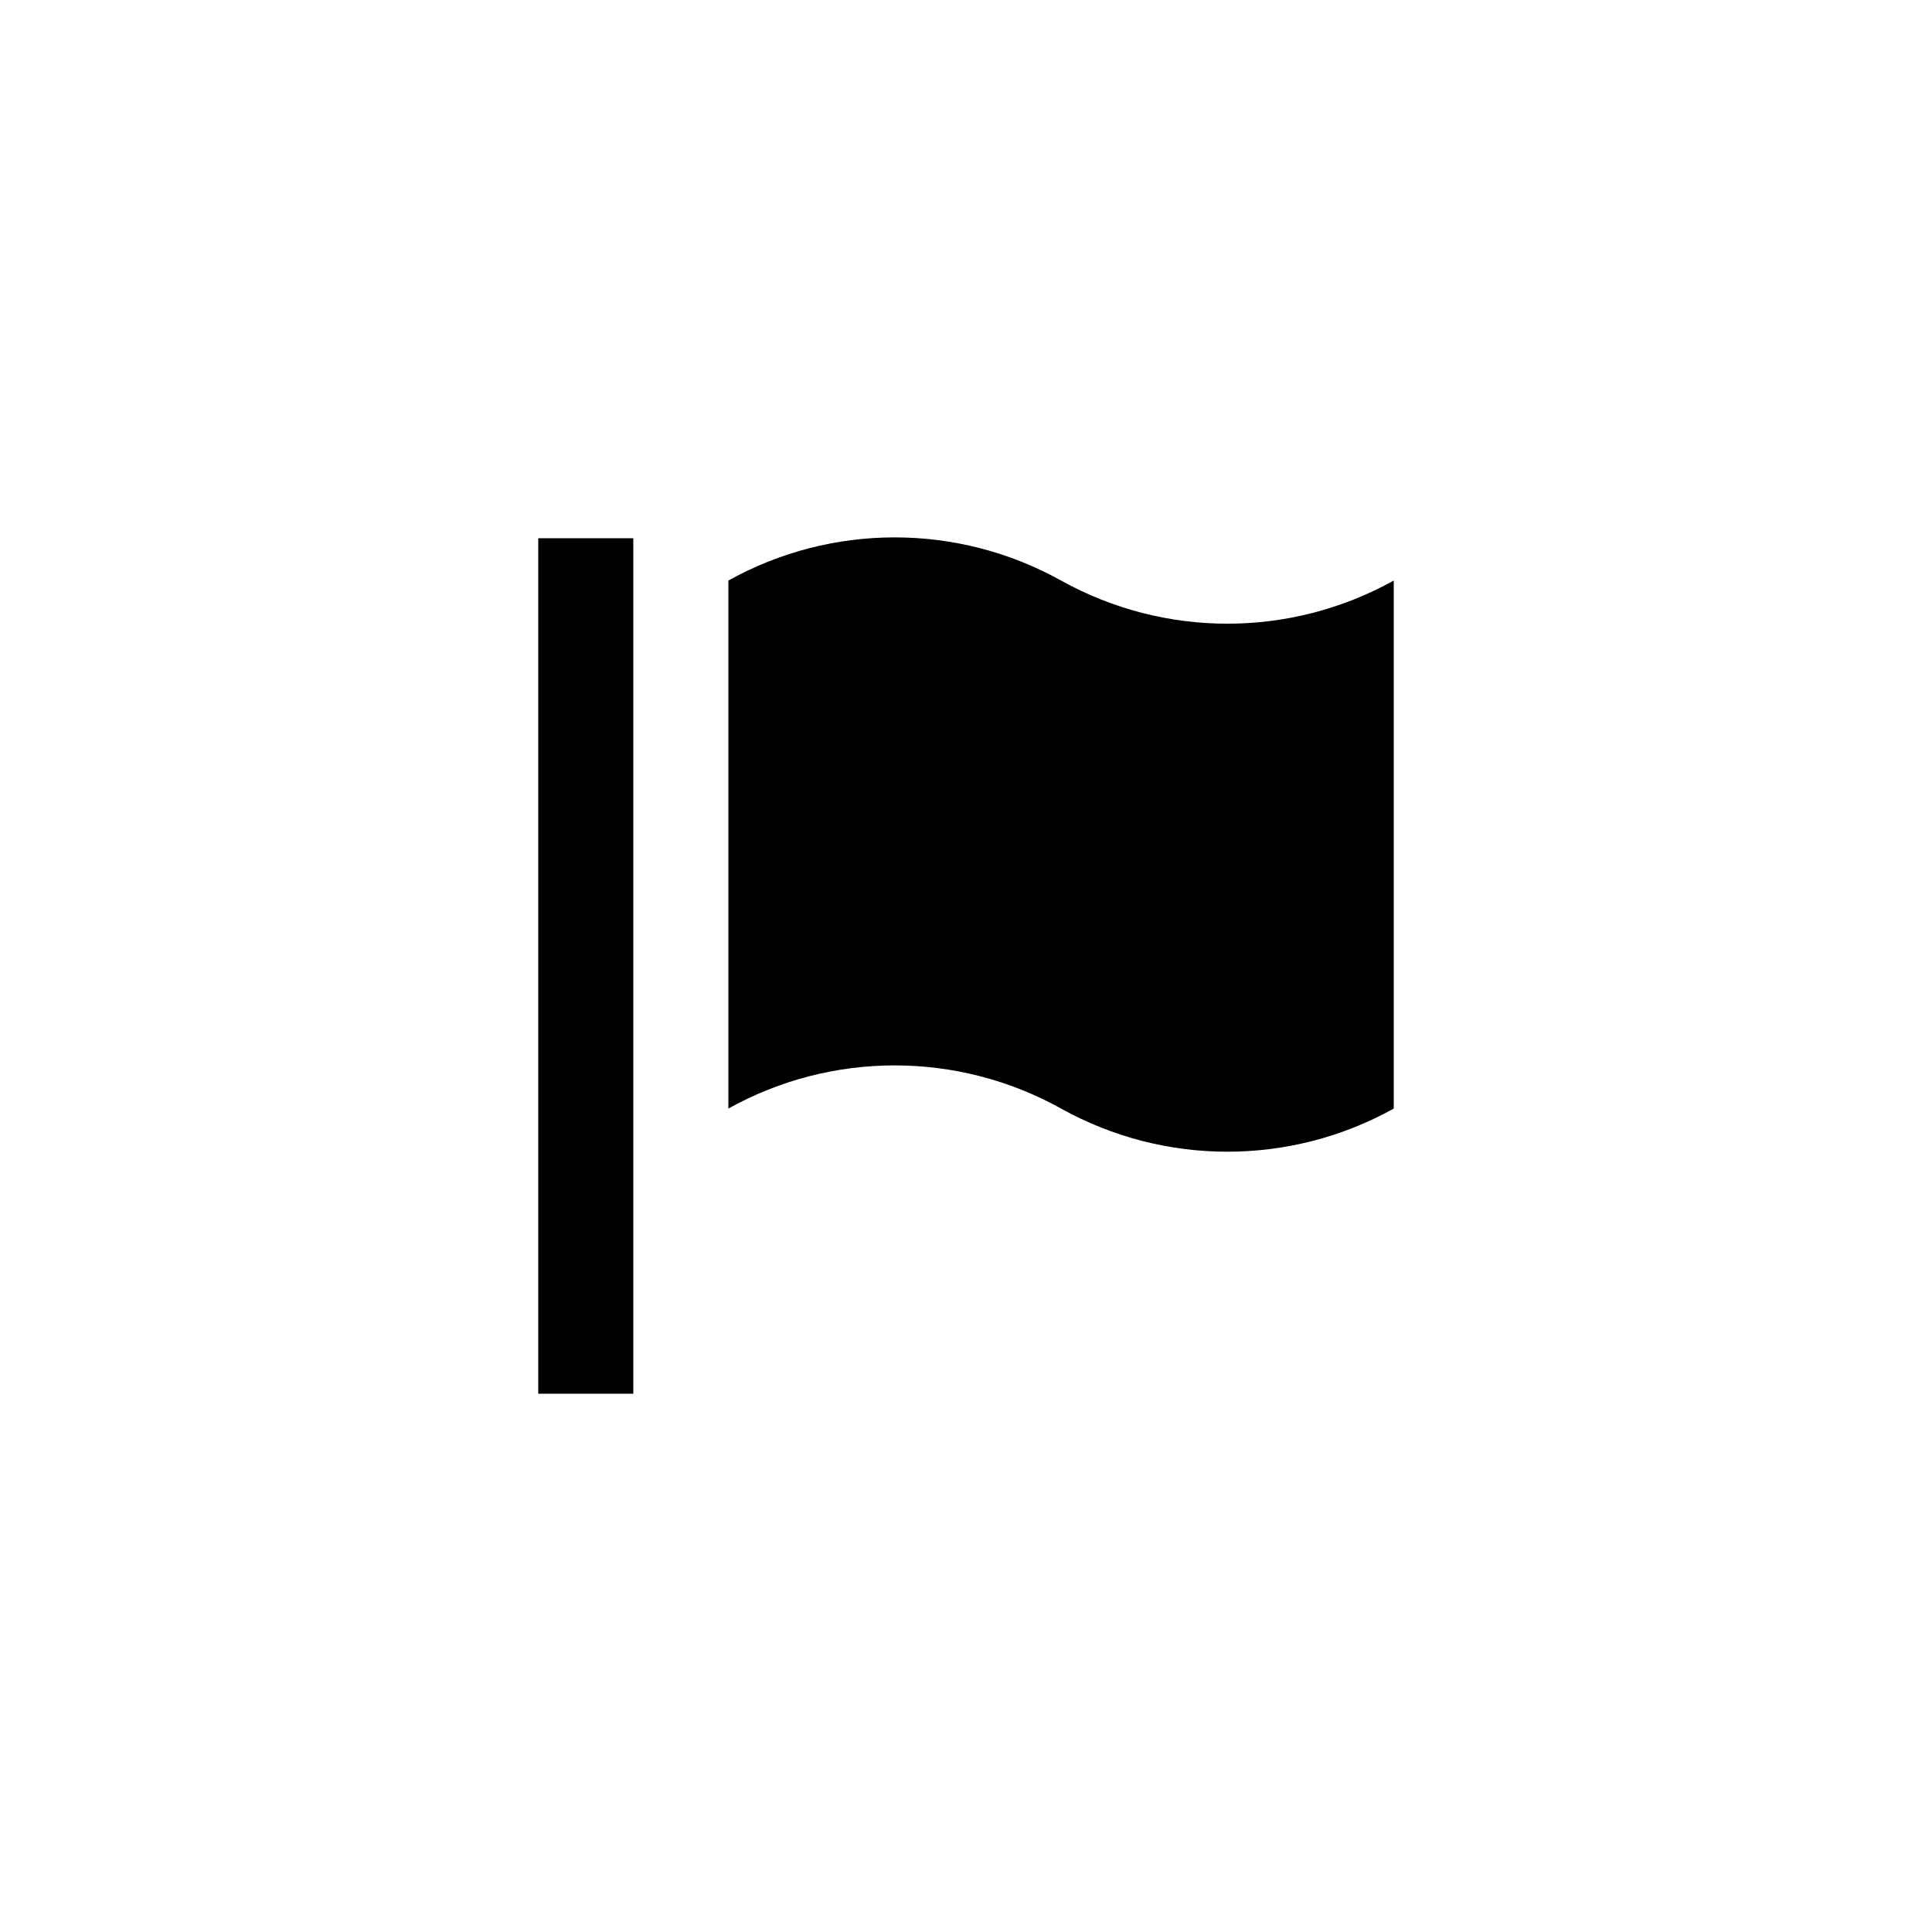
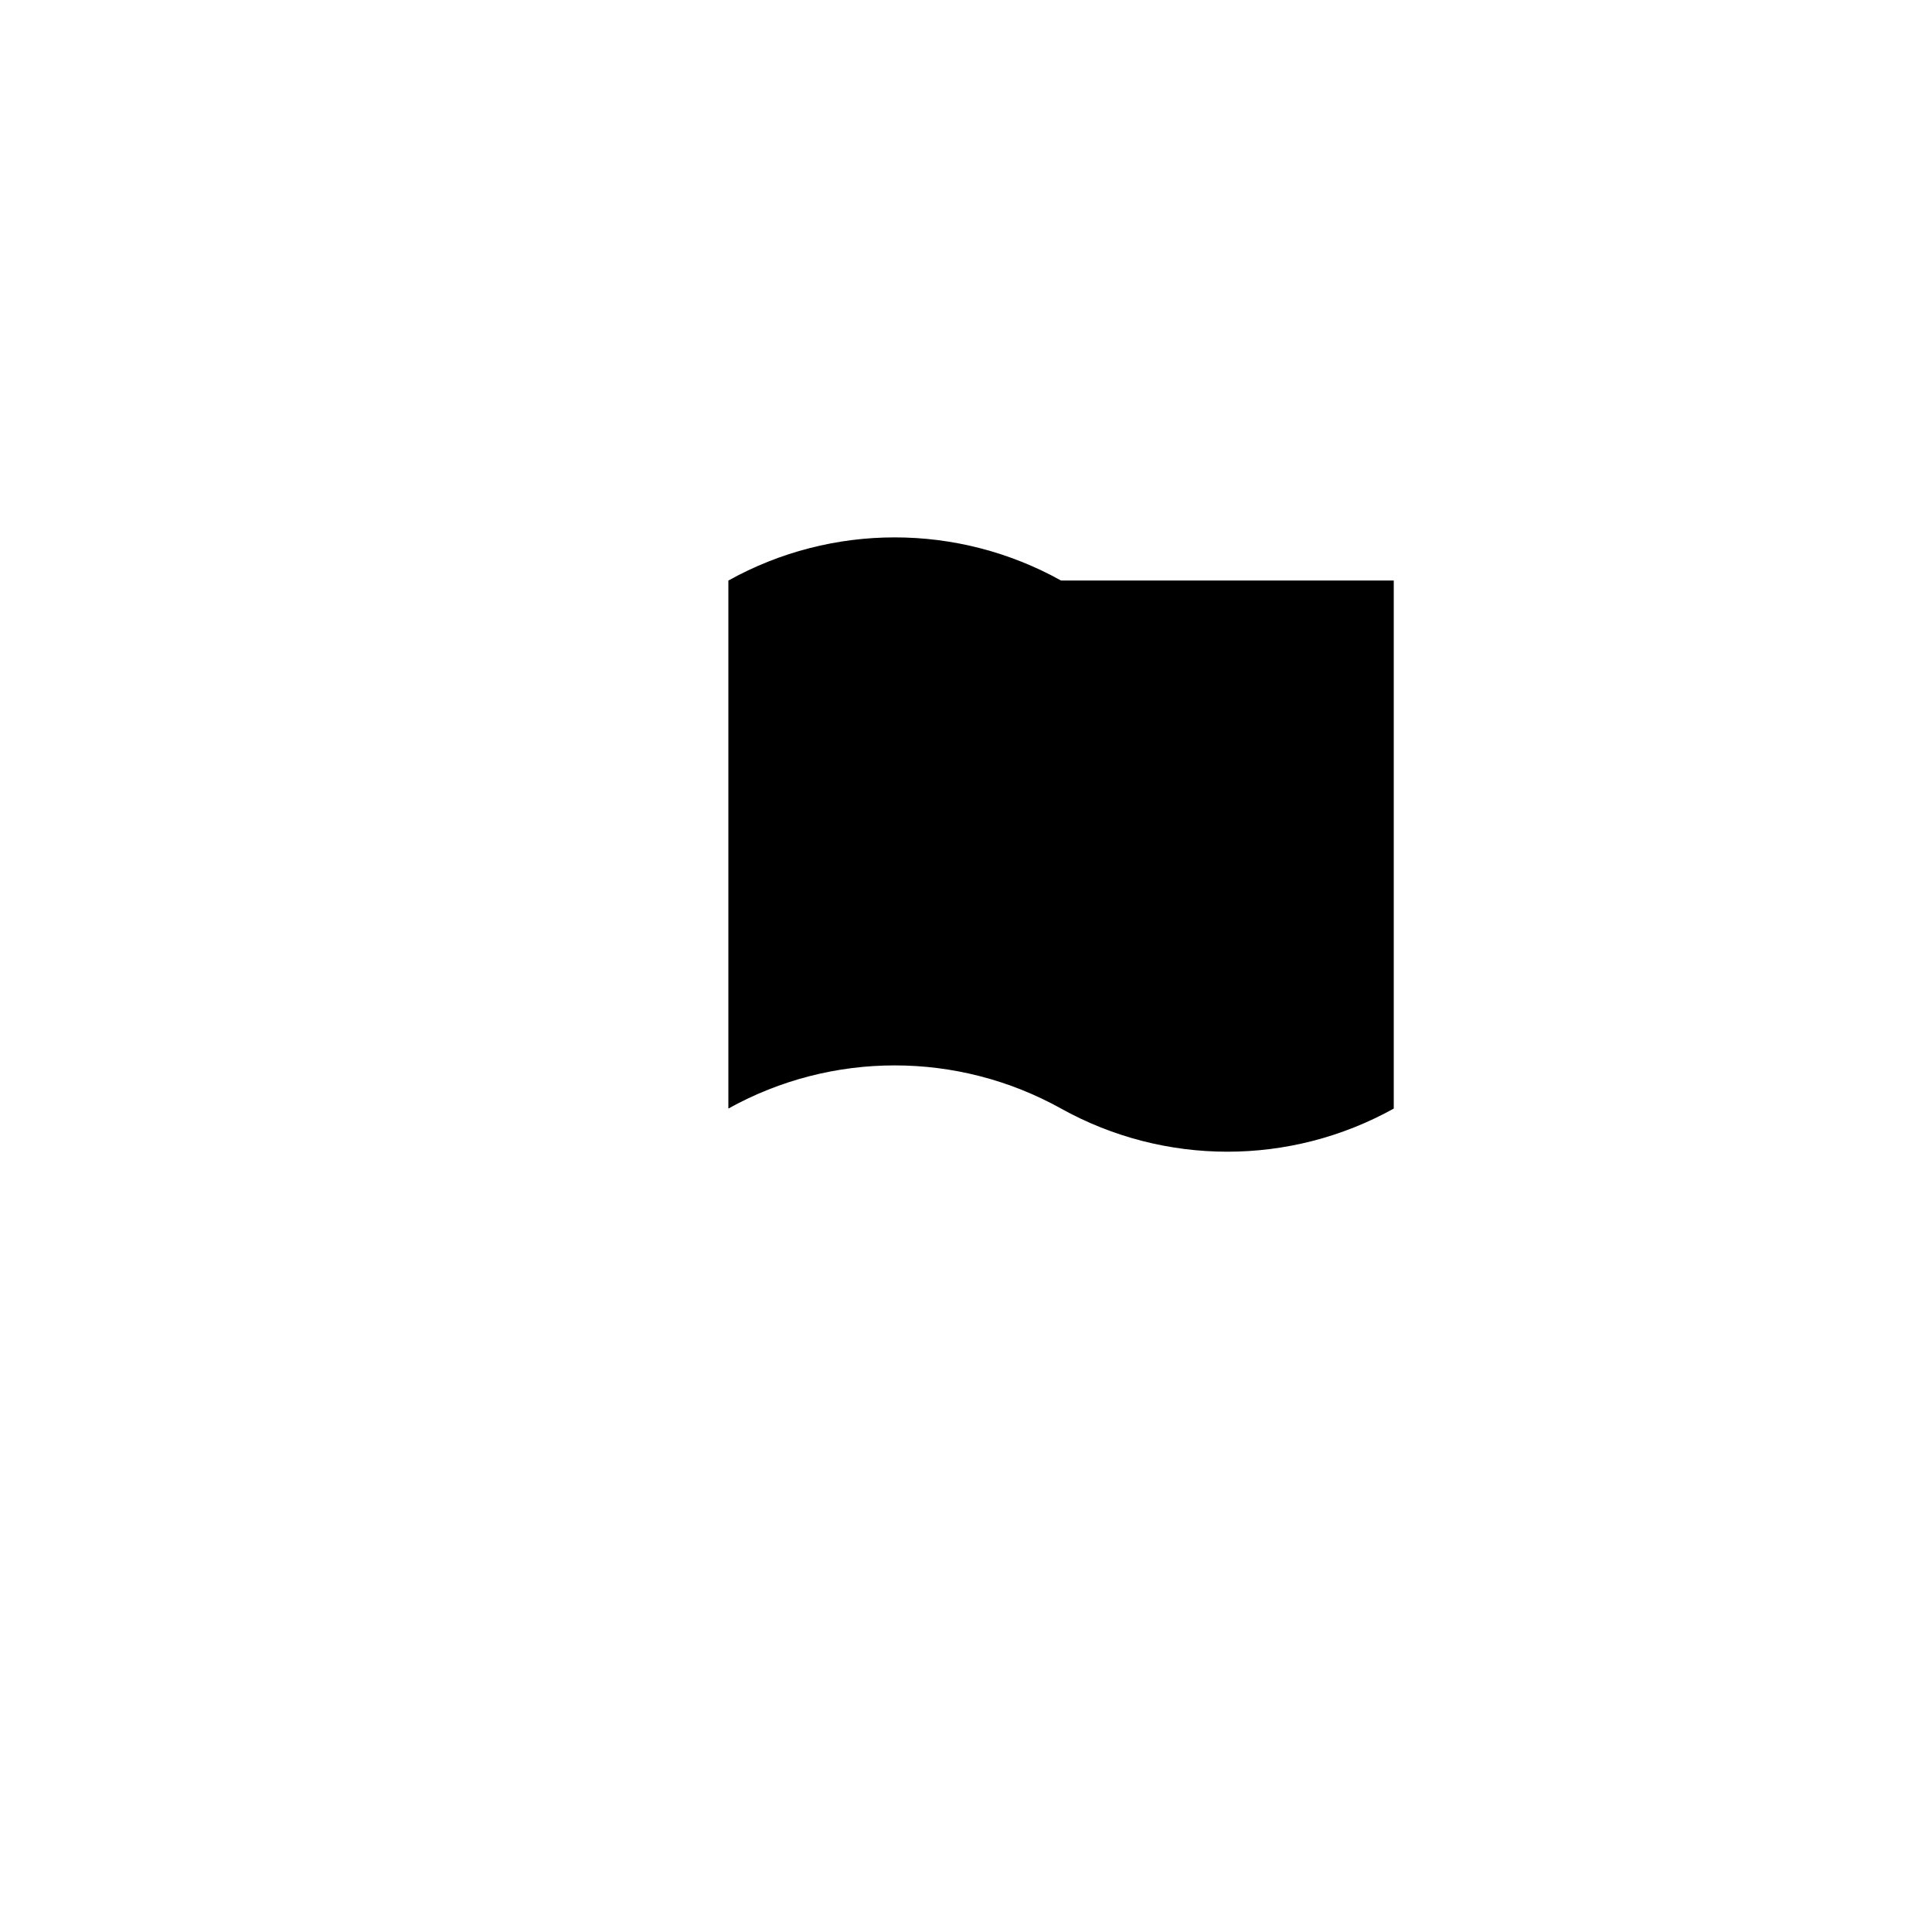
<svg xmlns="http://www.w3.org/2000/svg" fill="#000000" width="800px" height="800px" version="1.1" viewBox="144 144 512 512">
  <g>
-     <path d="m286.64 286.64h25.191v226.71h-25.191z" />
-     <path d="m425.19 297.85c-27.41-15.25-60.754-15.25-88.164 0v139.93c27.41-15.25 60.754-15.25 88.164 0 27.414 15.246 60.758 15.246 88.168 0v-139.93c-27.41 15.246-60.754 15.246-88.168 0z" fill-rule="evenodd" />
+     <path d="m425.19 297.85c-27.41-15.25-60.754-15.25-88.164 0v139.93c27.41-15.25 60.754-15.25 88.164 0 27.414 15.246 60.758 15.246 88.168 0v-139.93z" fill-rule="evenodd" />
  </g>
</svg>